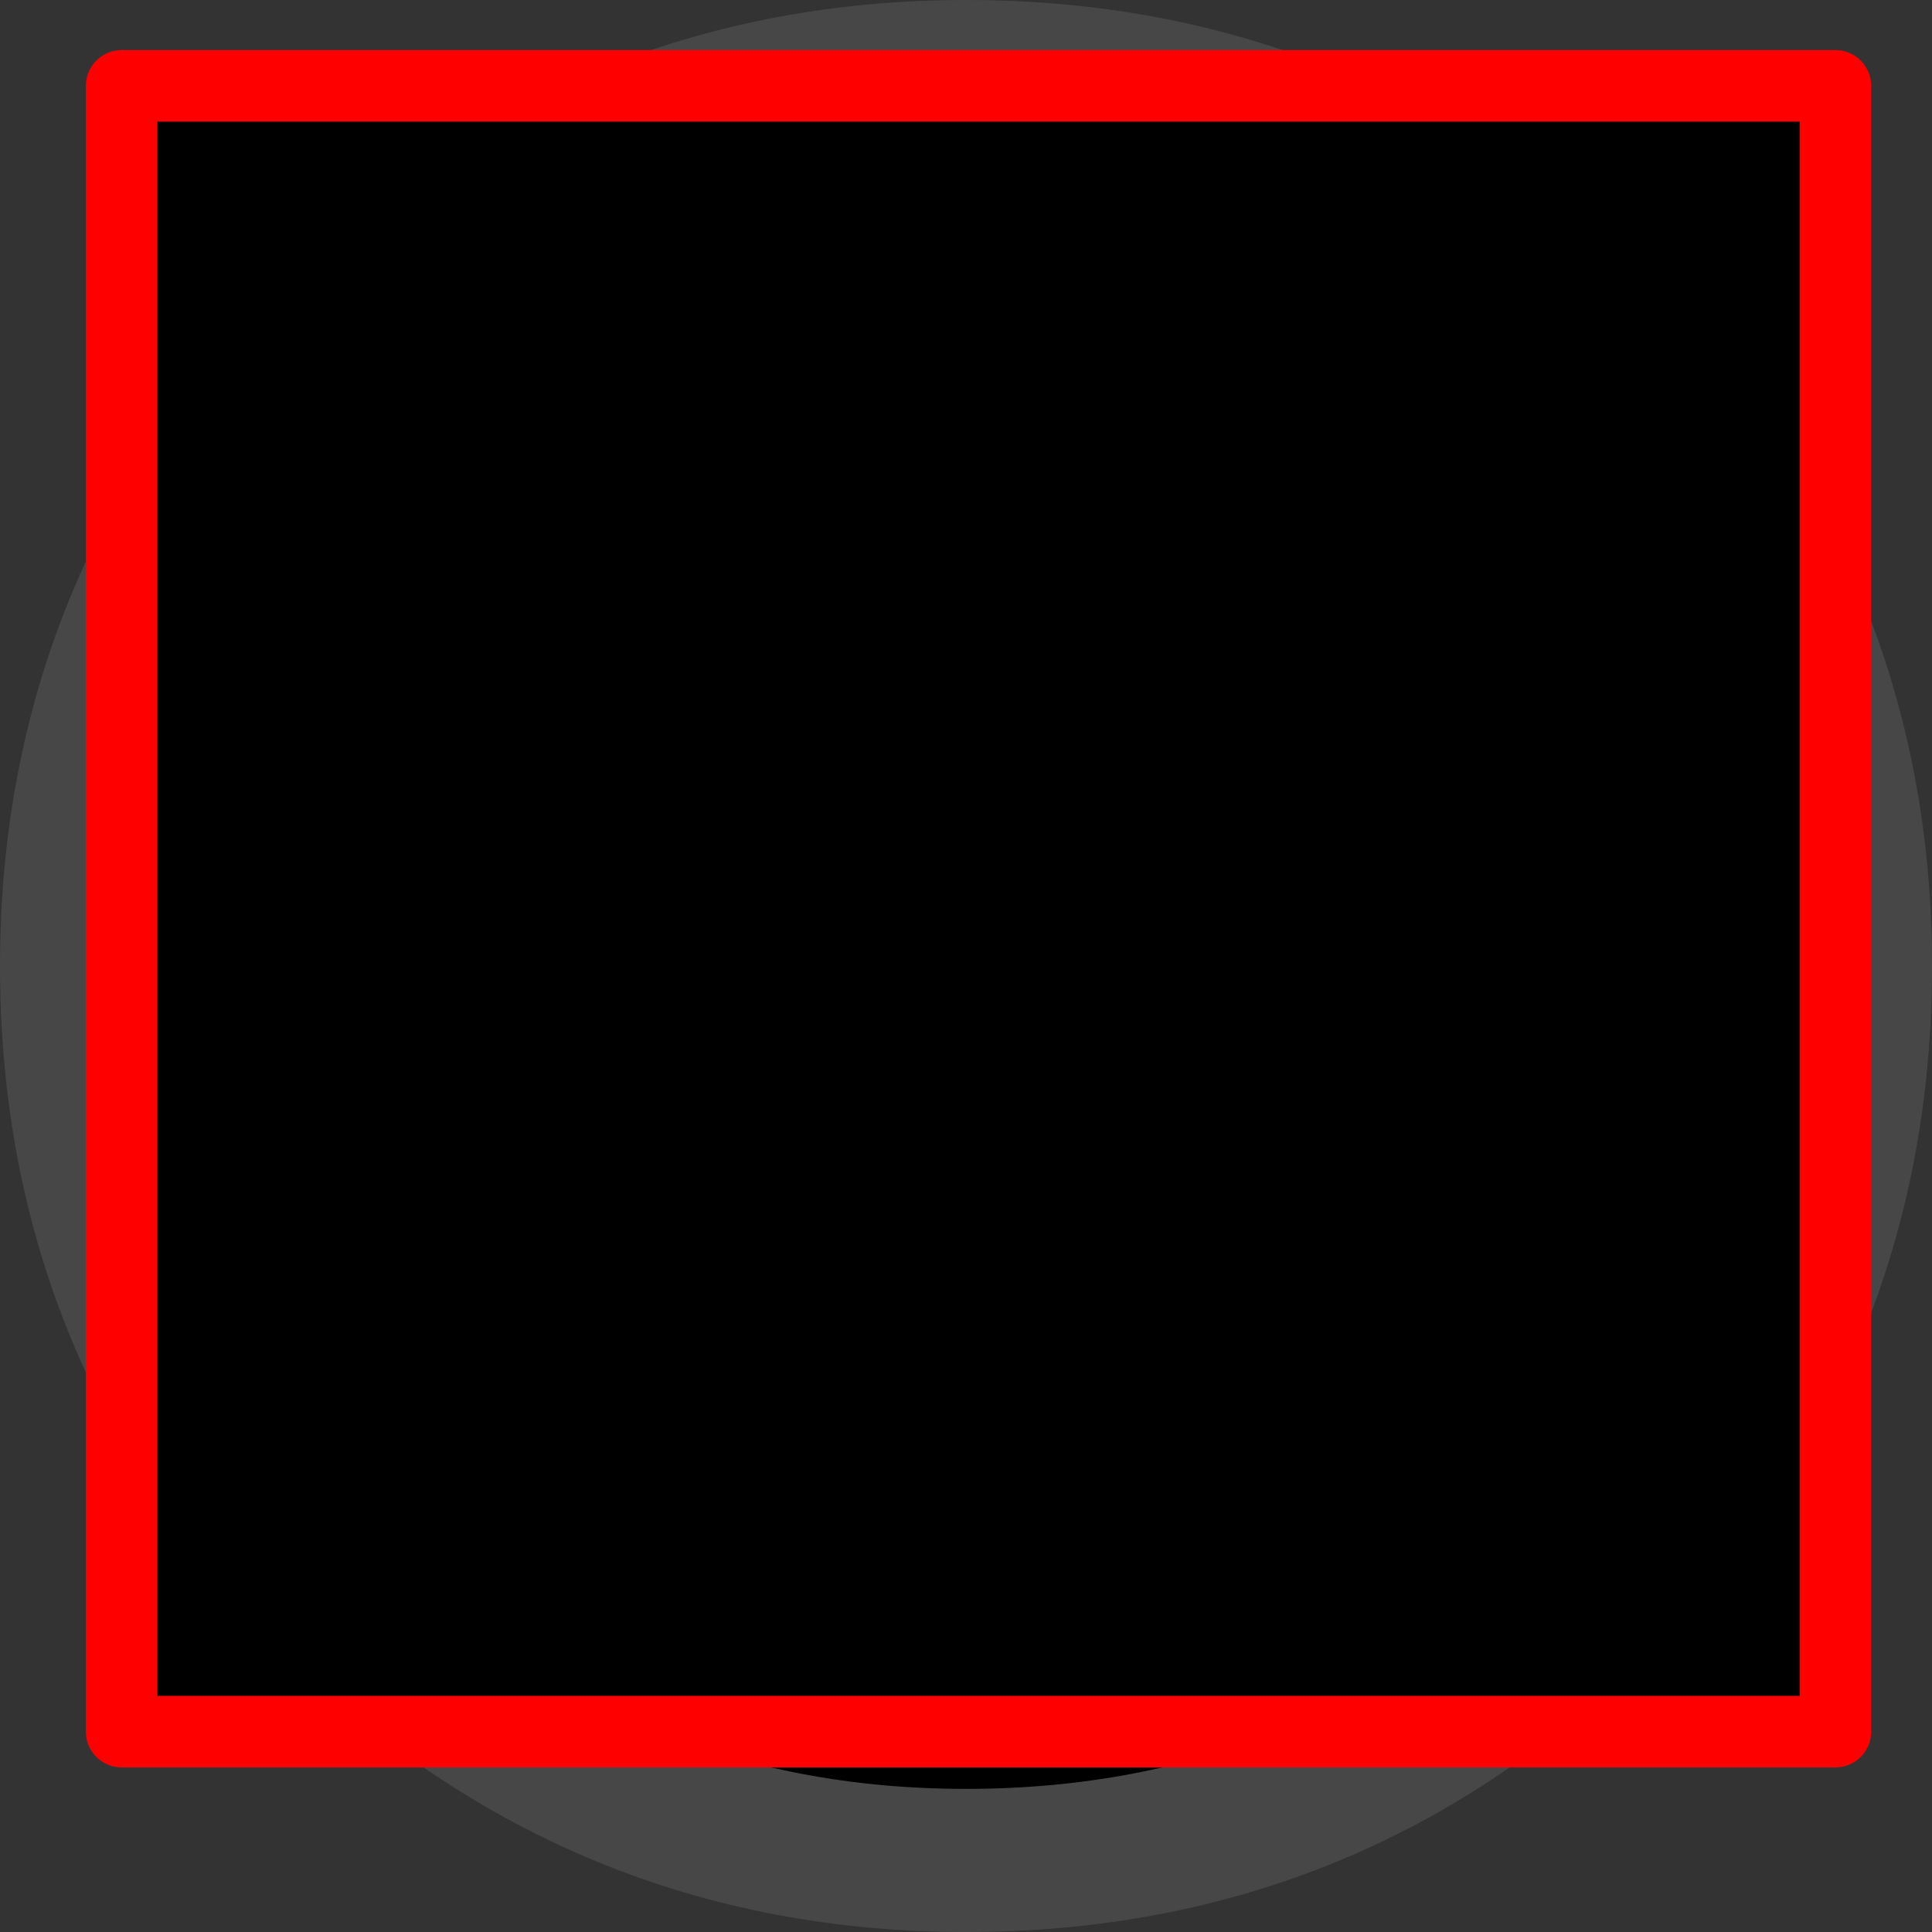
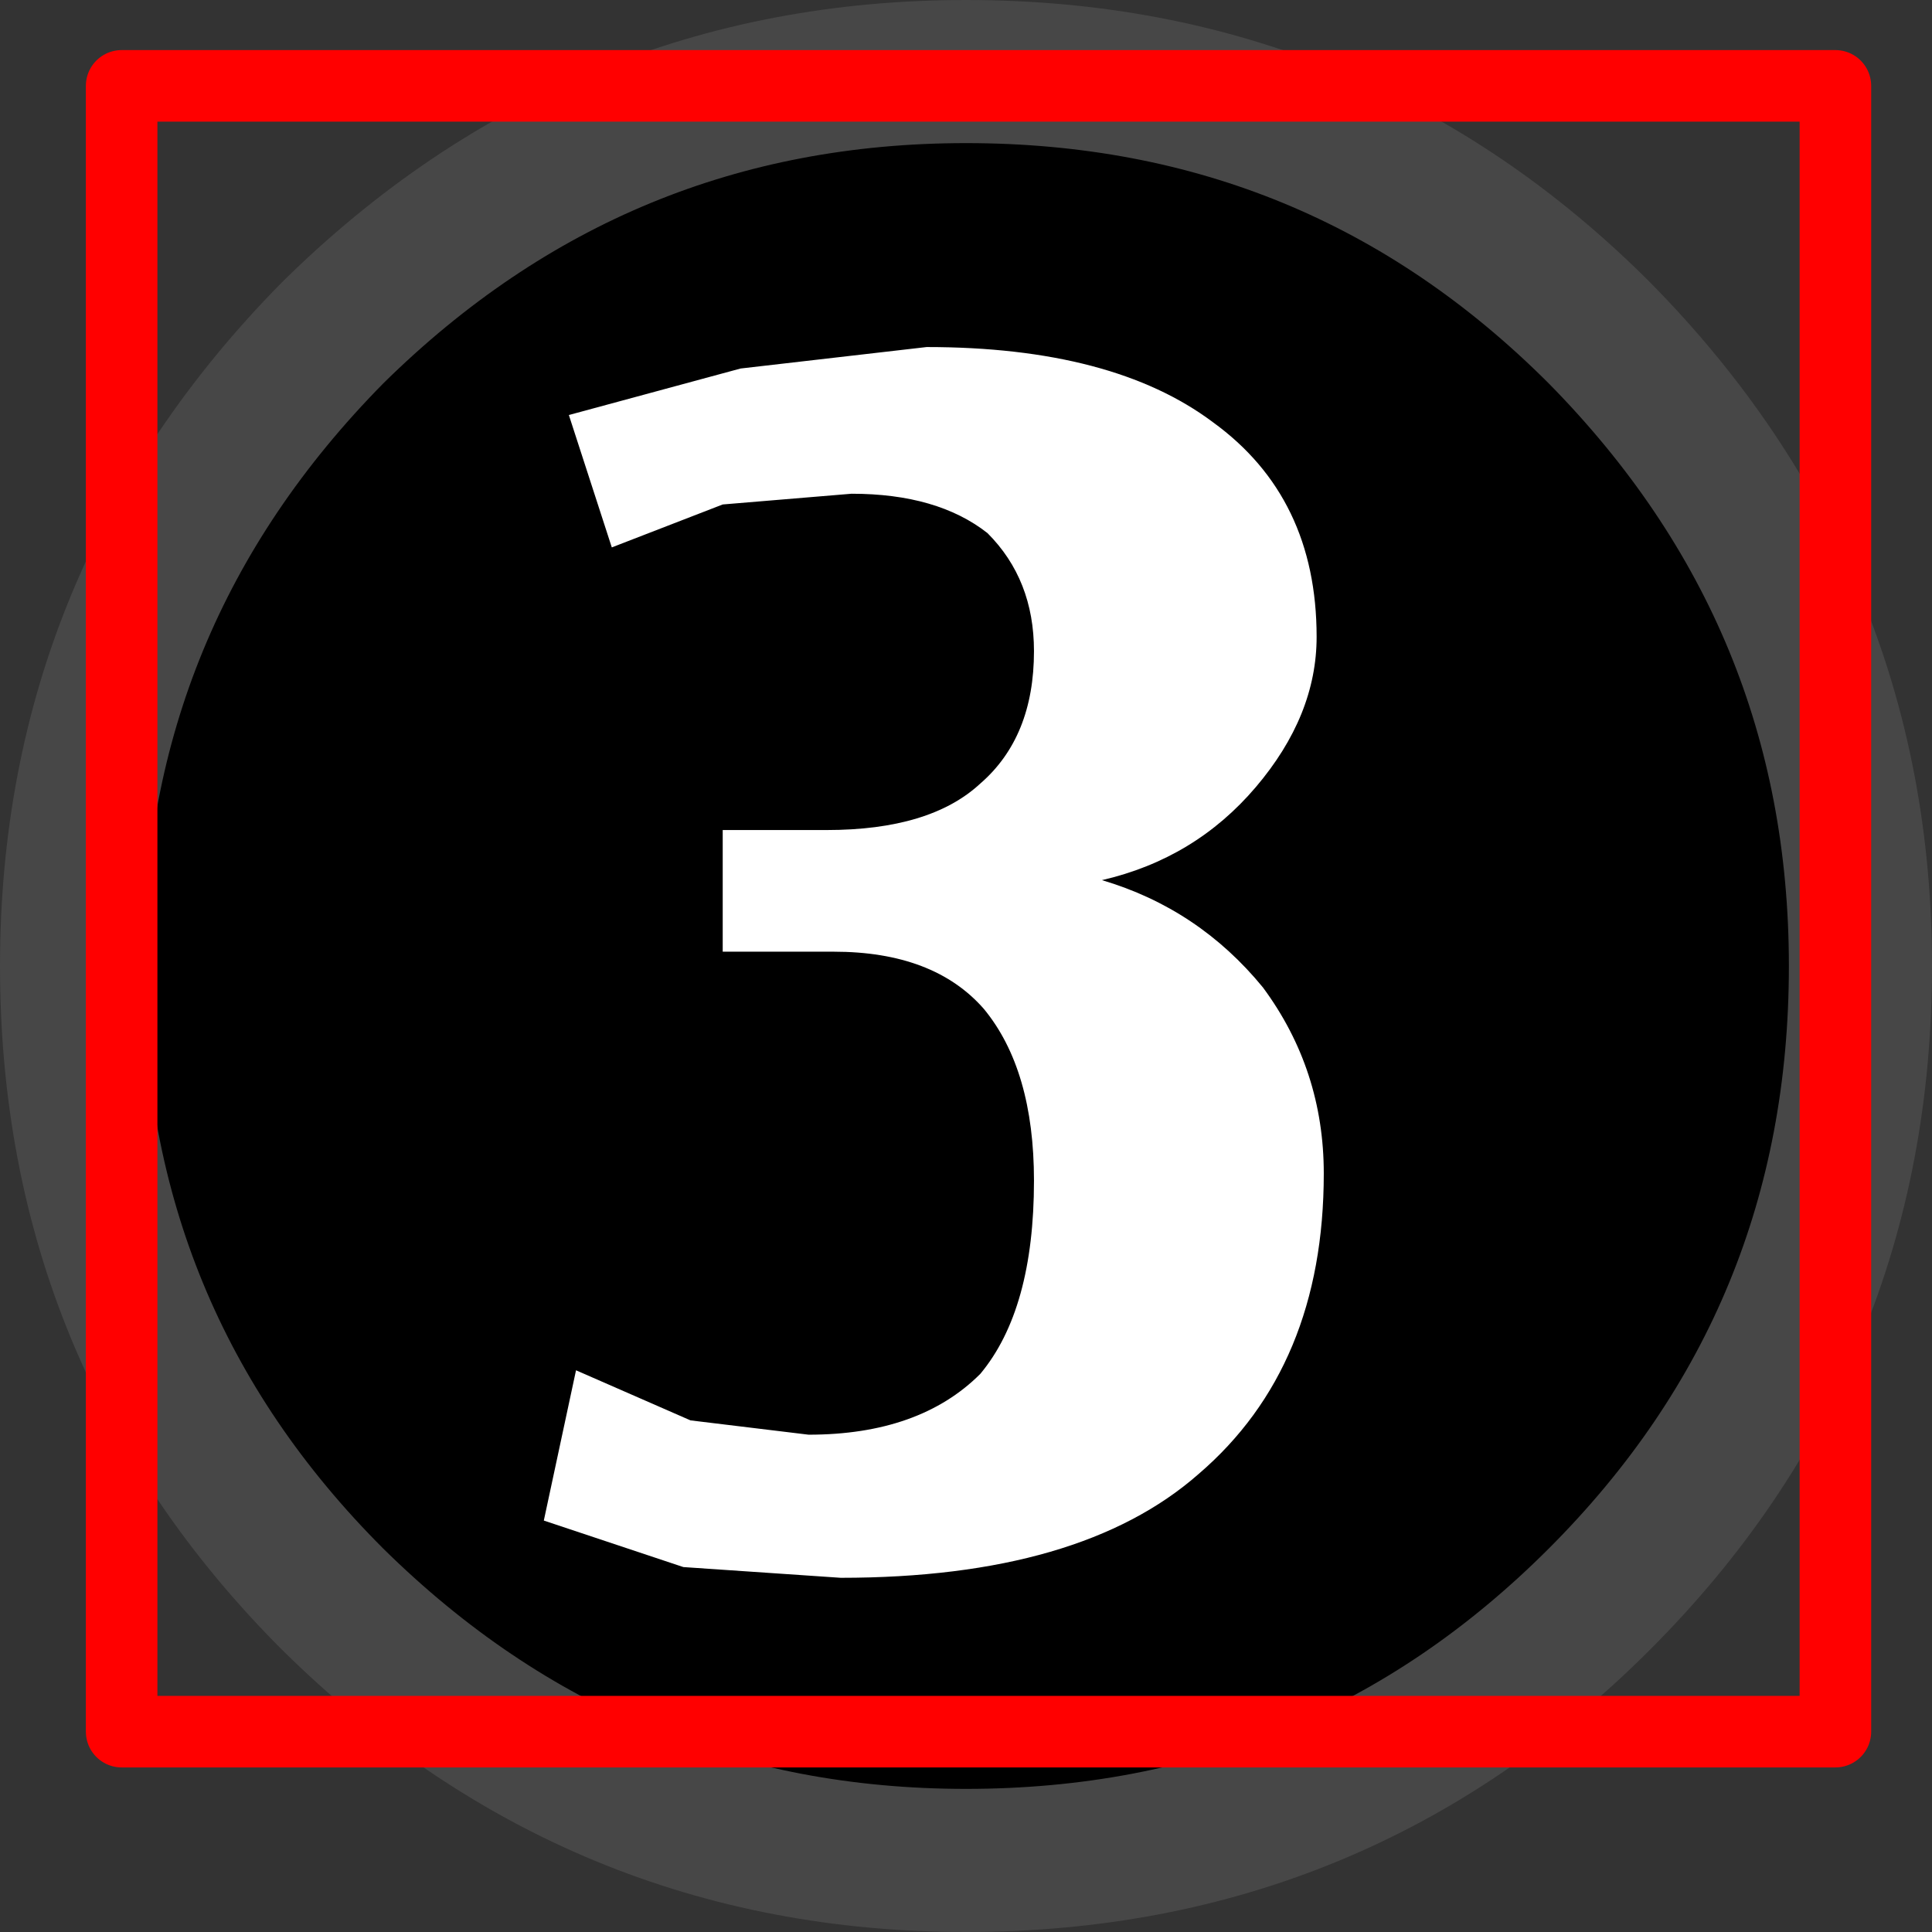
<svg xmlns="http://www.w3.org/2000/svg" height="27.0px" width="27.0px">
  <rect width="100%" height="100%" fill="#333333" stroke="none" />
  <g transform="matrix(1.0, 0.0, 0.0, 1.0, 13.5, -11.95)">
    <path d="M12.5 25.45 Q12.5 30.65 8.85 34.3 5.2 37.95 0.0 37.95 -5.15 37.95 -8.85 34.3 -12.5 30.65 -12.5 25.45 -12.5 20.3 -8.85 16.6 -5.15 12.95 0.0 12.95 5.2 12.95 8.85 16.6 12.5 20.3 12.5 25.45" fill="#000000" fill-rule="evenodd" stroke="none" />
    <path d="M12.5 25.45 Q12.5 30.65 8.85 34.3 5.2 37.95 0.0 37.95 -5.15 37.95 -8.85 34.3 -12.5 30.65 -12.5 25.45 -12.5 20.3 -8.85 16.6 -5.15 12.95 0.0 12.95 5.2 12.95 8.85 16.6 12.5 20.3 12.5 25.45 Z" fill="none" stroke="#474747" stroke-linecap="round" stroke-linejoin="round" stroke-width="2.0" />
    <path d="M-3.15 17.1 L-0.55 16.8 Q2.05 16.8 3.45 17.85 4.9 18.9 4.9 20.85 4.9 21.95 4.05 22.95 3.2 23.95 1.9 24.25 3.25 24.65 4.15 25.75 5.0 26.9 5.0 28.35 5.0 31.05 3.25 32.55 1.6 34.0 -1.75 34.0 L-3.95 33.85 -5.9 33.2 -5.45 31.1 -3.85 31.8 -2.2 32.0 Q-0.65 32.0 0.2 31.15 0.95 30.25 0.95 28.45 0.95 26.9 0.25 26.05 -0.45 25.25 -1.85 25.25 L-3.4 25.25 -3.4 23.55 -1.95 23.55 Q-0.5 23.55 0.2 22.9 0.95 22.25 0.95 21.05 0.95 20.05 0.3 19.4 -0.4 18.85 -1.6 18.85 L-3.4 19.0 -4.95 19.6 -5.55 17.75 -3.15 17.1" fill="#ffffff" fill-rule="evenodd" stroke="none" />
-     <path d="M12.15 36.15 L-11.8 36.15 -11.8 13.15 12.15 13.15 12.15 36.15" fill="#000000" fill-rule="evenodd" stroke="none" />
-     <path d="M12.15 36.15 L-11.8 36.15 -11.8 13.15 12.15 13.15 12.15 36.15 Z" fill="none" stroke="#ff0000" stroke-linecap="round" stroke-linejoin="round" stroke-width="1.0" />
+     <path d="M12.15 36.15 L-11.8 36.15 -11.8 13.15 12.15 13.15 12.15 36.15 " fill="none" stroke="#ff0000" stroke-linecap="round" stroke-linejoin="round" stroke-width="1.0" />
  </g>
</svg>